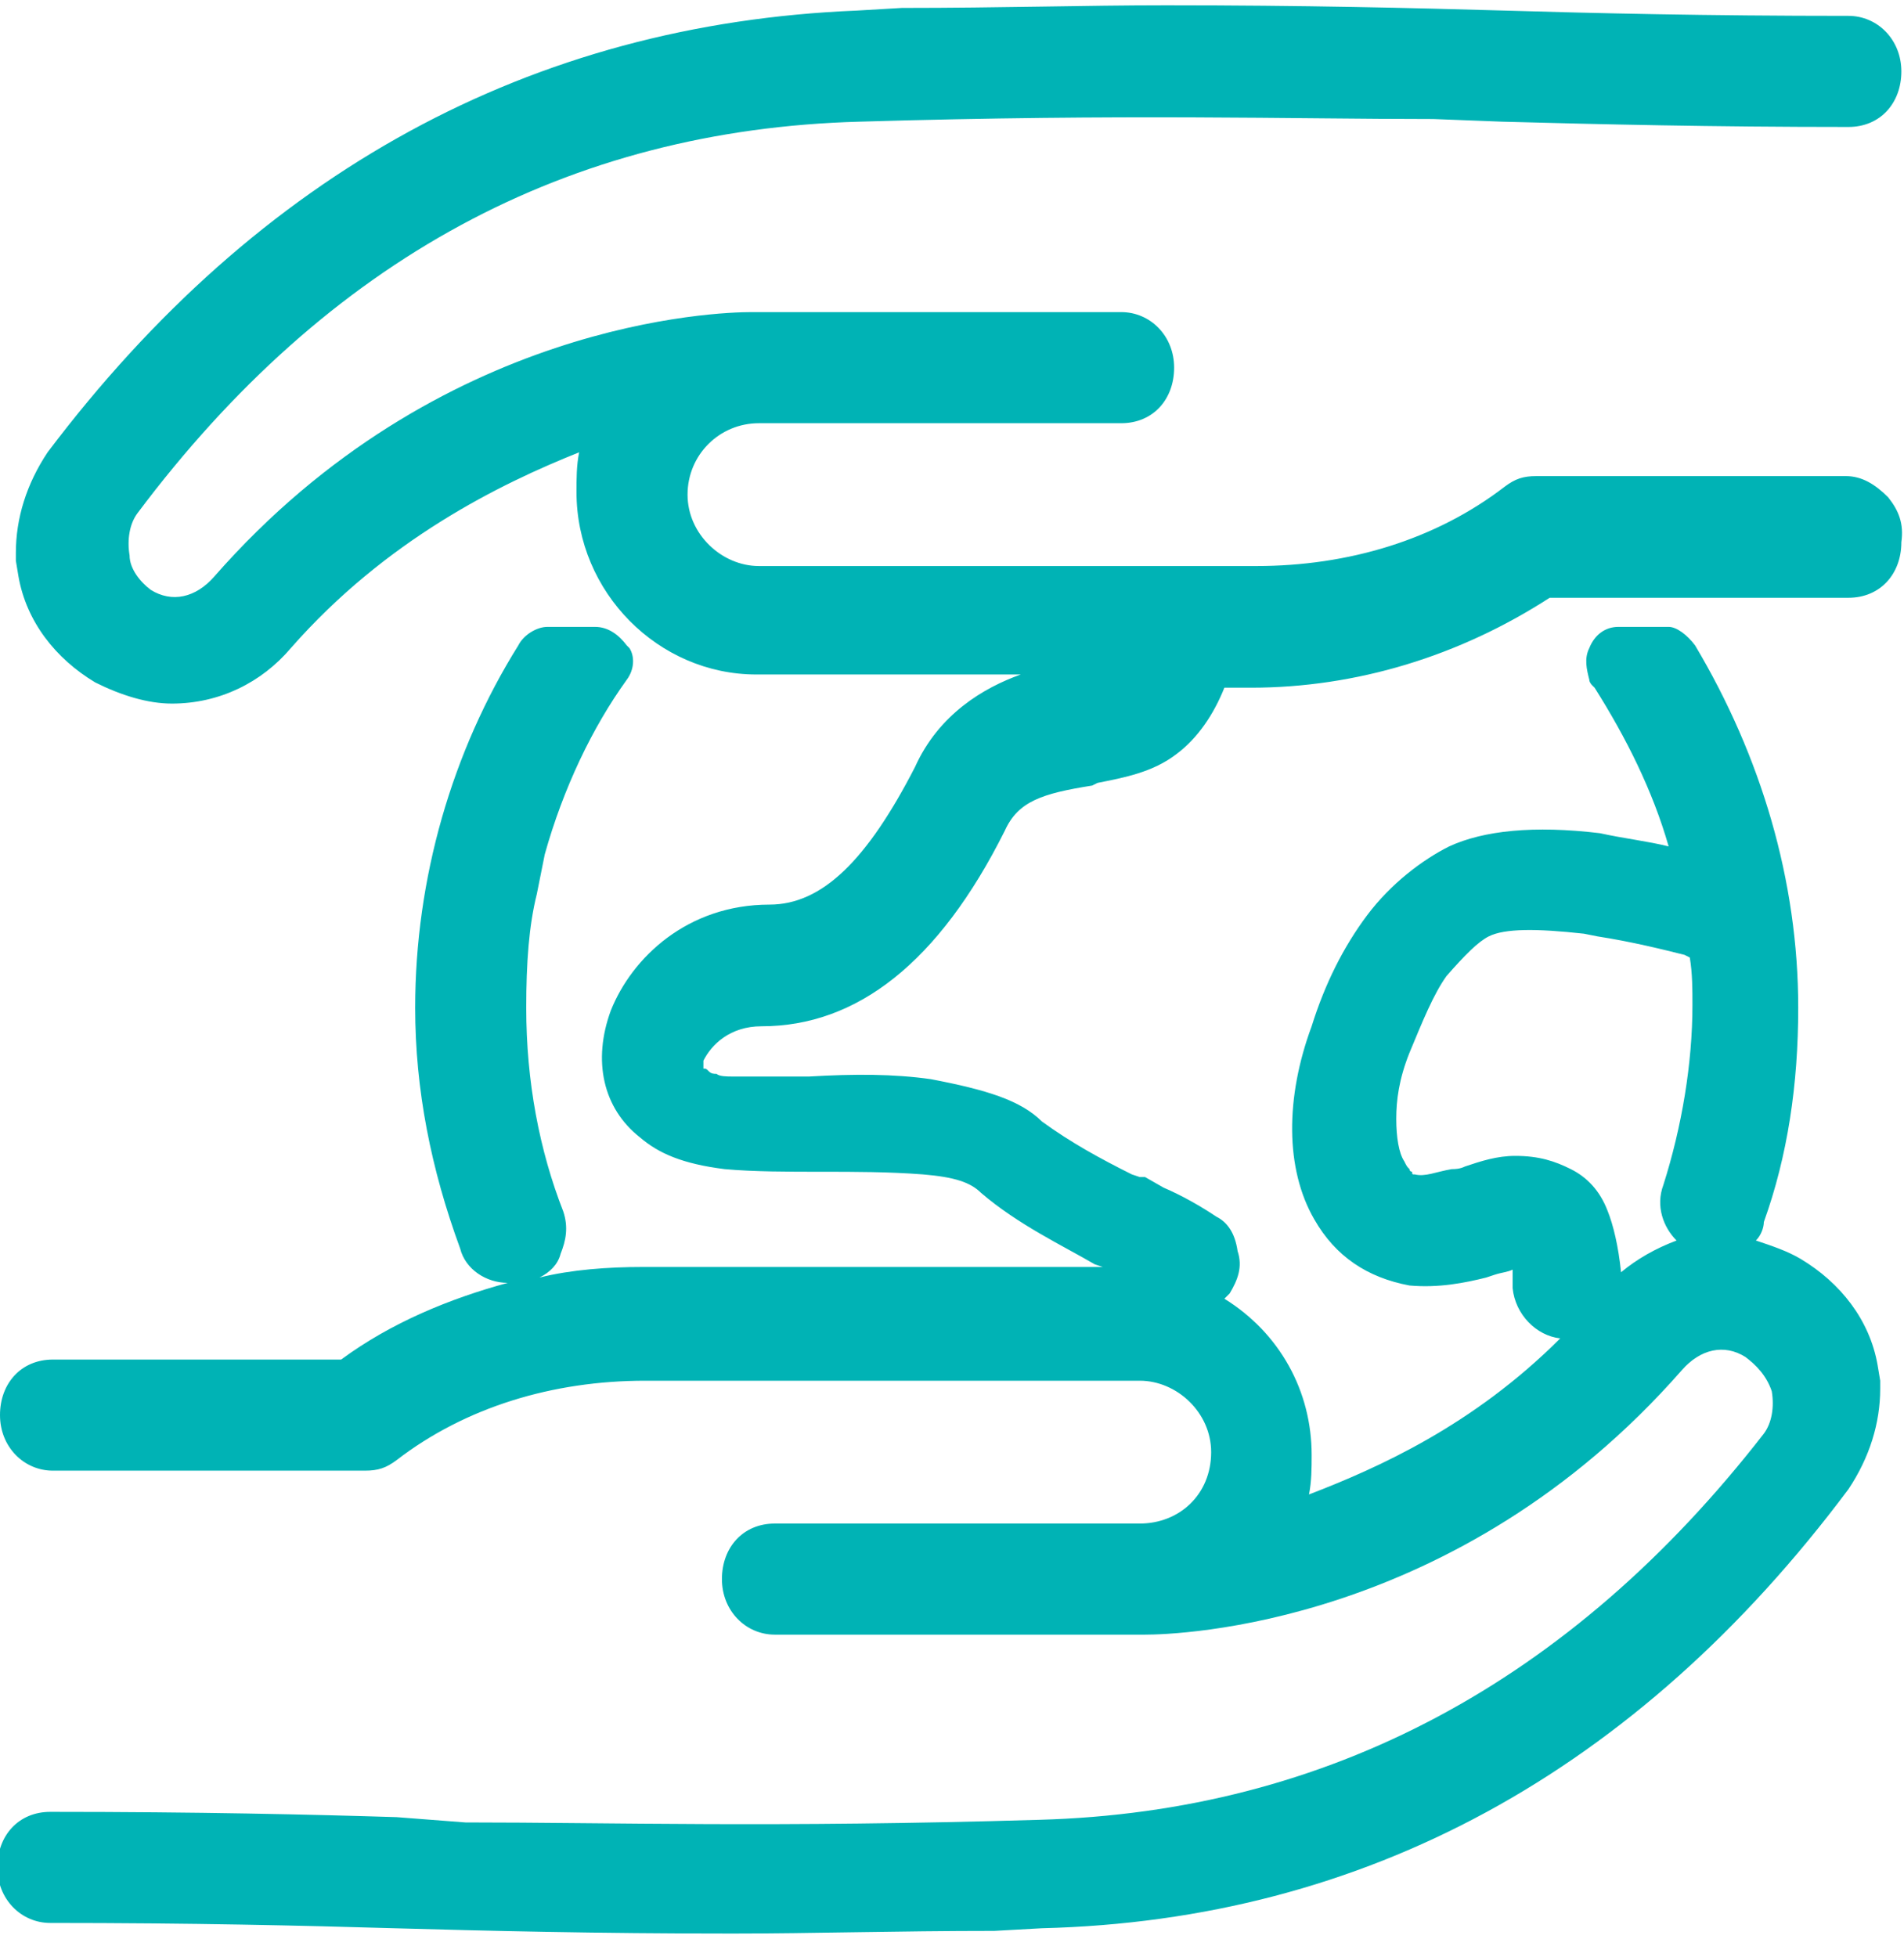
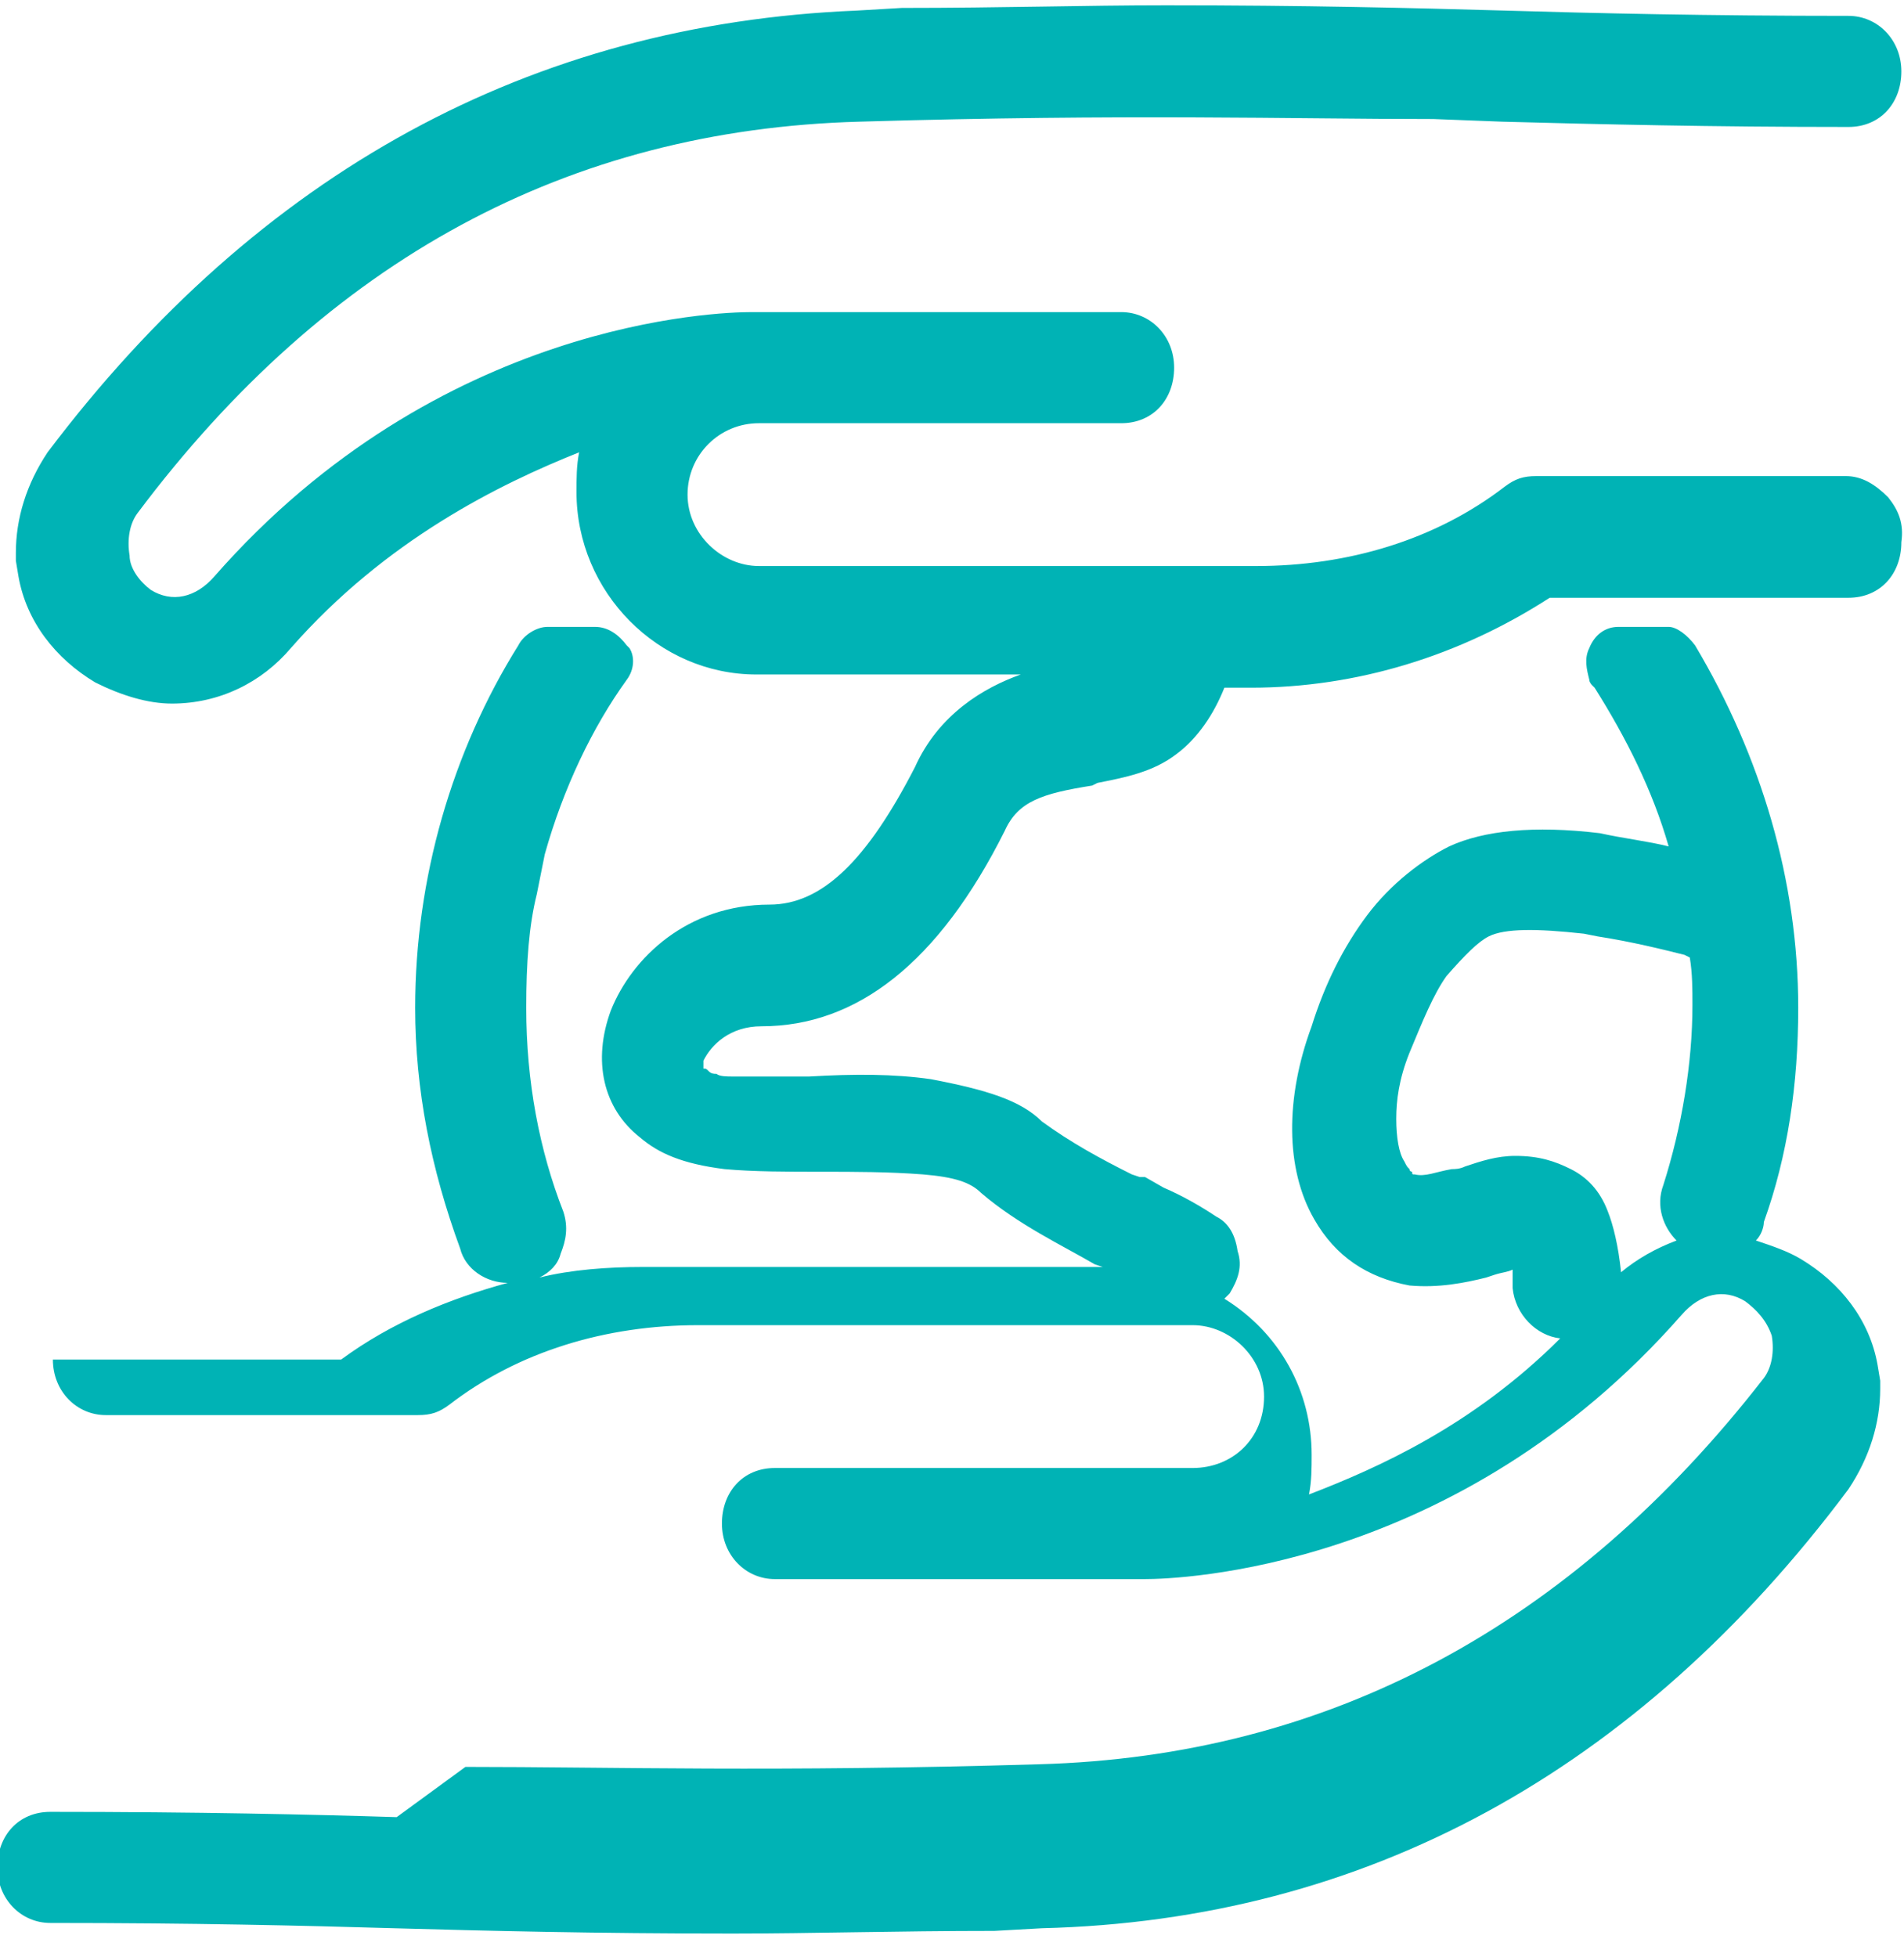
<svg xmlns="http://www.w3.org/2000/svg" version="1.1" id="Layer_1" x="0px" y="0px" viewBox="0 0 72 74" style="enable-background:new 0 0 72 74;" xml:space="preserve">
  <style type="text/css">
	.st0{fill:#00B3B5;}
</style>
  <g>
-     <path class="st0" d="M69.8,18H58.1c-0.5,0-0.8,0.1-1.2,0.4c-2.6,2-5.9,3-9.4,3H28.7c-1.4,0-2.7-1.2-2.7-2.7s1.2-2.7,2.7-2.7h13.7   c1.2,0,2-0.9,2-2.1c0-1.2-0.9-2.1-2-2.1h-14c-1.2,0-11.8,0.3-20.3,10c-0.7,0.8-1.6,1-2.4,0.5C5.3,22,4.9,21.5,4.9,21   c-0.1-0.6,0-1.2,0.3-1.6C12.4,9.8,21.5,4.9,32.5,4.6c10.1-0.3,16.3-0.1,21.7-0.1l2.6,0.1c3.7,0.1,7.9,0.2,13.1,0.2   c1.2,0,2-0.9,2-2.1s-0.9-2.1-2-2.1c-5.4,0-9.6-0.1-13-0.2c-3.5-0.1-7.6-0.2-12.8-0.2c-3.1,0-6.2,0.1-10,0.1l-1.7,0.1   C20.1,0.9,9.8,6.5,1.8,17.1c-0.8,1.2-1.2,2.5-1.2,3.8v0.3l0.1,0.6c0.3,1.7,1.4,3.1,2.9,4c1,0.5,2,0.8,2.9,0.8   c1.8,0,3.4-0.8,4.5-2.1c3.6-4.1,7.9-6.2,10.9-7.4c-0.1,0.5-0.1,1-0.1,1.5c0,3.8,3.1,6.9,6.8,6.9h10C37.2,26,35.5,27,34.6,29   c-1.8,3.5-3.5,5.2-5.5,5.2c-3.1,0-5.2,2-6,4c-0.7,1.9-0.3,3.7,1.1,4.8c0.7,0.6,1.6,1,3.2,1.2c1.1,0.1,2.4,0.1,3.7,0.1   c1.2,0,2.5,0,3.8,0.1c1.2,0.1,1.8,0.3,2.2,0.7c1.4,1.2,3.1,2,4.3,2.7l0.3,0.1H24.3c-1.3,0-2.7,0.1-3.9,0.4c0.4-0.2,0.7-0.5,0.8-0.9   c0.2-0.5,0.3-1,0.1-1.6c-0.9-2.3-1.4-4.9-1.4-7.7c0-1.7,0.1-3.1,0.4-4.3l0.3-1.5c0.7-2.5,1.8-4.8,3.1-6.6c0.3-0.4,0.3-0.9,0.1-1.2   l-0.1-0.1c-0.3-0.4-0.7-0.7-1.2-0.7h-1.8c-0.4,0-0.9,0.3-1.1,0.7c-2.5,4-3.9,8.8-3.9,13.7c0,3.1,0.6,6.1,1.7,9.1   c0.2,0.8,1,1.3,1.8,1.3c-2.2,0.6-4.4,1.5-6.3,2.9H2c-1.2,0-2,0.9-2,2.1c0,1.2,0.9,2.1,2,2.1h11.8c0.5,0,0.8-0.1,1.2-0.4   c2.6-2,5.9-3,9.4-3h18.7c1.4,0,2.7,1.2,2.7,2.7c0,1.6-1.2,2.7-2.7,2.7H29.3c-1.2,0-2,0.9-2,2.1c0,1.2,0.9,2.1,2,2.1h14   c1.2,0,11.8-0.3,20.3-10c0.7-0.8,1.6-1,2.4-0.5c0.4,0.3,0.8,0.7,1,1.3c0.1,0.6,0,1.2-0.3,1.6c-7.3,9.4-16.5,14.3-27.4,14.6   c-10,0.3-16.2,0.1-21.7,0.1L15,68.7c-3.2-0.1-7.5-0.2-13.1-0.2c-1.2,0-2,0.9-2,2.1s0.9,2.1,2,2.1c5.4,0,9.6,0.1,13,0.2   c3.6,0.1,7.6,0.2,12.8,0.2c3,0,6.2-0.1,9.9-0.1l1.8-0.1c12.2-0.3,22.5-5.9,30.5-16.6c0.8-1.2,1.2-2.5,1.2-3.8v-0.3L71,51.6   c-0.3-1.7-1.4-3.1-2.9-4c-0.5-0.3-1.1-0.5-1.7-0.7c0.2-0.2,0.3-0.5,0.3-0.7c0.9-2.5,1.3-5.2,1.3-8.1c0-4.8-1.4-9.5-3.9-13.7   c-0.3-0.4-0.7-0.7-1-0.7h-1.9c-0.5,0-0.9,0.3-1.1,0.8c-0.2,0.4-0.1,0.8,0,1.2c0,0.1,0.1,0.2,0.1,0.2l0.1,0.1c1.2,1.9,2.2,3.9,2.8,6   c-0.8-0.2-1.7-0.3-2.6-0.5c-2.5-0.3-4.4-0.1-5.7,0.5c-1,0.5-2.2,1.4-3.1,2.6c-0.9,1.2-1.6,2.6-2.1,4.2c-1,2.7-1,5.4,0.1,7.3   c0.8,1.4,2,2.2,3.6,2.5c1.1,0.1,2.1-0.1,2.9-0.3l0.3-0.1c0.3-0.1,0.5-0.1,0.7-0.2c0,0.1,0,0.4,0,0.7c0.1,1,0.9,1.8,1.8,1.9   c-3.3,3.3-6.9,4.9-9.5,5.9c0.1-0.5,0.1-1,0.1-1.5c0-2.4-1.2-4.6-3.3-5.9c0.1-0.1,0.1-0.1,0.2-0.2c0.3-0.5,0.5-1,0.3-1.6   c-0.1-0.7-0.4-1.1-0.8-1.3c-0.6-0.4-1.3-0.8-2-1.1l-0.7-0.4h-0.2l-0.3-0.1c-1.2-0.6-2.3-1.2-3.4-2c-0.8-0.8-2.1-1.2-4.2-1.6   c-1.4-0.2-2.9-0.2-4.6-0.1h-2.9c-0.2,0-0.5,0-0.6-0.1c-0.1,0-0.2,0-0.3-0.1c-0.1-0.1-0.1-0.1-0.2-0.1c0-0.1,0-0.1,0-0.3   c0.3-0.6,1-1.3,2.2-1.3c3.6,0,6.7-2.4,9.2-7.4c0.5-1.1,1.4-1.4,3.3-1.7l0.2-0.1c1-0.2,2.1-0.4,3-1.1c0.8-0.6,1.4-1.5,1.8-2.5h1   c4,0,7.9-1.2,11.3-3.4h11.3c1.2,0,2-0.9,2-2.1c0.1-0.7-0.1-1.2-0.5-1.7C70.9,18.3,70.4,18,69.8,18z M62.9,44.8   c-0.3,0.8,0,1.6,0.5,2.1c-0.8,0.3-1.5,0.7-2.1,1.2l0,0c-0.1-1-0.3-1.8-0.5-2.3l0,0c-0.3-0.8-0.8-1.3-1.4-1.6   c-0.6-0.3-1.2-0.5-2.1-0.5c-0.7,0-1.3,0.2-1.9,0.4c-0.2,0.1-0.4,0.1-0.5,0.1c-0.6,0.1-1,0.3-1.4,0.2c-0.1,0-0.1,0-0.1-0.1   c0,0-0.1,0-0.1-0.1c-0.1-0.1-0.1-0.1-0.2-0.3c-0.2-0.3-0.3-0.9-0.3-1.6c0-0.7,0.1-1.5,0.5-2.5c0.5-1.2,0.9-2.2,1.4-2.9   c0.7-0.8,1.2-1.3,1.6-1.5c0.6-0.3,1.8-0.3,3.6-0.1l0.5,0.1c1.3,0.2,2.5,0.5,3.3,0.7l0.2,0.1c0.1,0.6,0.1,1.2,0.1,1.8   C64,40.2,63.6,42.6,62.9,44.8z" />
+     <path class="st0" d="M69.8,18H58.1c-0.5,0-0.8,0.1-1.2,0.4c-2.6,2-5.9,3-9.4,3H28.7c-1.4,0-2.7-1.2-2.7-2.7s1.2-2.7,2.7-2.7h13.7   c1.2,0,2-0.9,2-2.1c0-1.2-0.9-2.1-2-2.1h-14c-1.2,0-11.8,0.3-20.3,10c-0.7,0.8-1.6,1-2.4,0.5C5.3,22,4.9,21.5,4.9,21   c-0.1-0.6,0-1.2,0.3-1.6C12.4,9.8,21.5,4.9,32.5,4.6c10.1-0.3,16.3-0.1,21.7-0.1l2.6,0.1c3.7,0.1,7.9,0.2,13.1,0.2   c1.2,0,2-0.9,2-2.1s-0.9-2.1-2-2.1c-5.4,0-9.6-0.1-13-0.2c-3.5-0.1-7.6-0.2-12.8-0.2c-3.1,0-6.2,0.1-10,0.1l-1.7,0.1   C20.1,0.9,9.8,6.5,1.8,17.1c-0.8,1.2-1.2,2.5-1.2,3.8v0.3l0.1,0.6c0.3,1.7,1.4,3.1,2.9,4c1,0.5,2,0.8,2.9,0.8   c1.8,0,3.4-0.8,4.5-2.1c3.6-4.1,7.9-6.2,10.9-7.4c-0.1,0.5-0.1,1-0.1,1.5c0,3.8,3.1,6.9,6.8,6.9h10C37.2,26,35.5,27,34.6,29   c-1.8,3.5-3.5,5.2-5.5,5.2c-3.1,0-5.2,2-6,4c-0.7,1.9-0.3,3.7,1.1,4.8c0.7,0.6,1.6,1,3.2,1.2c1.1,0.1,2.4,0.1,3.7,0.1   c1.2,0,2.5,0,3.8,0.1c1.2,0.1,1.8,0.3,2.2,0.7c1.4,1.2,3.1,2,4.3,2.7l0.3,0.1H24.3c-1.3,0-2.7,0.1-3.9,0.4c0.4-0.2,0.7-0.5,0.8-0.9   c0.2-0.5,0.3-1,0.1-1.6c-0.9-2.3-1.4-4.9-1.4-7.7c0-1.7,0.1-3.1,0.4-4.3l0.3-1.5c0.7-2.5,1.8-4.8,3.1-6.6c0.3-0.4,0.3-0.9,0.1-1.2   l-0.1-0.1c-0.3-0.4-0.7-0.7-1.2-0.7h-1.8c-0.4,0-0.9,0.3-1.1,0.7c-2.5,4-3.9,8.8-3.9,13.7c0,3.1,0.6,6.1,1.7,9.1   c0.2,0.8,1,1.3,1.8,1.3c-2.2,0.6-4.4,1.5-6.3,2.9H2c0,1.2,0.9,2.1,2,2.1h11.8c0.5,0,0.8-0.1,1.2-0.4   c2.6-2,5.9-3,9.4-3h18.7c1.4,0,2.7,1.2,2.7,2.7c0,1.6-1.2,2.7-2.7,2.7H29.3c-1.2,0-2,0.9-2,2.1c0,1.2,0.9,2.1,2,2.1h14   c1.2,0,11.8-0.3,20.3-10c0.7-0.8,1.6-1,2.4-0.5c0.4,0.3,0.8,0.7,1,1.3c0.1,0.6,0,1.2-0.3,1.6c-7.3,9.4-16.5,14.3-27.4,14.6   c-10,0.3-16.2,0.1-21.7,0.1L15,68.7c-3.2-0.1-7.5-0.2-13.1-0.2c-1.2,0-2,0.9-2,2.1s0.9,2.1,2,2.1c5.4,0,9.6,0.1,13,0.2   c3.6,0.1,7.6,0.2,12.8,0.2c3,0,6.2-0.1,9.9-0.1l1.8-0.1c12.2-0.3,22.5-5.9,30.5-16.6c0.8-1.2,1.2-2.5,1.2-3.8v-0.3L71,51.6   c-0.3-1.7-1.4-3.1-2.9-4c-0.5-0.3-1.1-0.5-1.7-0.7c0.2-0.2,0.3-0.5,0.3-0.7c0.9-2.5,1.3-5.2,1.3-8.1c0-4.8-1.4-9.5-3.9-13.7   c-0.3-0.4-0.7-0.7-1-0.7h-1.9c-0.5,0-0.9,0.3-1.1,0.8c-0.2,0.4-0.1,0.8,0,1.2c0,0.1,0.1,0.2,0.1,0.2l0.1,0.1c1.2,1.9,2.2,3.9,2.8,6   c-0.8-0.2-1.7-0.3-2.6-0.5c-2.5-0.3-4.4-0.1-5.7,0.5c-1,0.5-2.2,1.4-3.1,2.6c-0.9,1.2-1.6,2.6-2.1,4.2c-1,2.7-1,5.4,0.1,7.3   c0.8,1.4,2,2.2,3.6,2.5c1.1,0.1,2.1-0.1,2.9-0.3l0.3-0.1c0.3-0.1,0.5-0.1,0.7-0.2c0,0.1,0,0.4,0,0.7c0.1,1,0.9,1.8,1.8,1.9   c-3.3,3.3-6.9,4.9-9.5,5.9c0.1-0.5,0.1-1,0.1-1.5c0-2.4-1.2-4.6-3.3-5.9c0.1-0.1,0.1-0.1,0.2-0.2c0.3-0.5,0.5-1,0.3-1.6   c-0.1-0.7-0.4-1.1-0.8-1.3c-0.6-0.4-1.3-0.8-2-1.1l-0.7-0.4h-0.2l-0.3-0.1c-1.2-0.6-2.3-1.2-3.4-2c-0.8-0.8-2.1-1.2-4.2-1.6   c-1.4-0.2-2.9-0.2-4.6-0.1h-2.9c-0.2,0-0.5,0-0.6-0.1c-0.1,0-0.2,0-0.3-0.1c-0.1-0.1-0.1-0.1-0.2-0.1c0-0.1,0-0.1,0-0.3   c0.3-0.6,1-1.3,2.2-1.3c3.6,0,6.7-2.4,9.2-7.4c0.5-1.1,1.4-1.4,3.3-1.7l0.2-0.1c1-0.2,2.1-0.4,3-1.1c0.8-0.6,1.4-1.5,1.8-2.5h1   c4,0,7.9-1.2,11.3-3.4h11.3c1.2,0,2-0.9,2-2.1c0.1-0.7-0.1-1.2-0.5-1.7C70.9,18.3,70.4,18,69.8,18z M62.9,44.8   c-0.3,0.8,0,1.6,0.5,2.1c-0.8,0.3-1.5,0.7-2.1,1.2l0,0c-0.1-1-0.3-1.8-0.5-2.3l0,0c-0.3-0.8-0.8-1.3-1.4-1.6   c-0.6-0.3-1.2-0.5-2.1-0.5c-0.7,0-1.3,0.2-1.9,0.4c-0.2,0.1-0.4,0.1-0.5,0.1c-0.6,0.1-1,0.3-1.4,0.2c-0.1,0-0.1,0-0.1-0.1   c0,0-0.1,0-0.1-0.1c-0.1-0.1-0.1-0.1-0.2-0.3c-0.2-0.3-0.3-0.9-0.3-1.6c0-0.7,0.1-1.5,0.5-2.5c0.5-1.2,0.9-2.2,1.4-2.9   c0.7-0.8,1.2-1.3,1.6-1.5c0.6-0.3,1.8-0.3,3.6-0.1l0.5,0.1c1.3,0.2,2.5,0.5,3.3,0.7l0.2,0.1c0.1,0.6,0.1,1.2,0.1,1.8   C64,40.2,63.6,42.6,62.9,44.8z" />
  </g>
</svg>